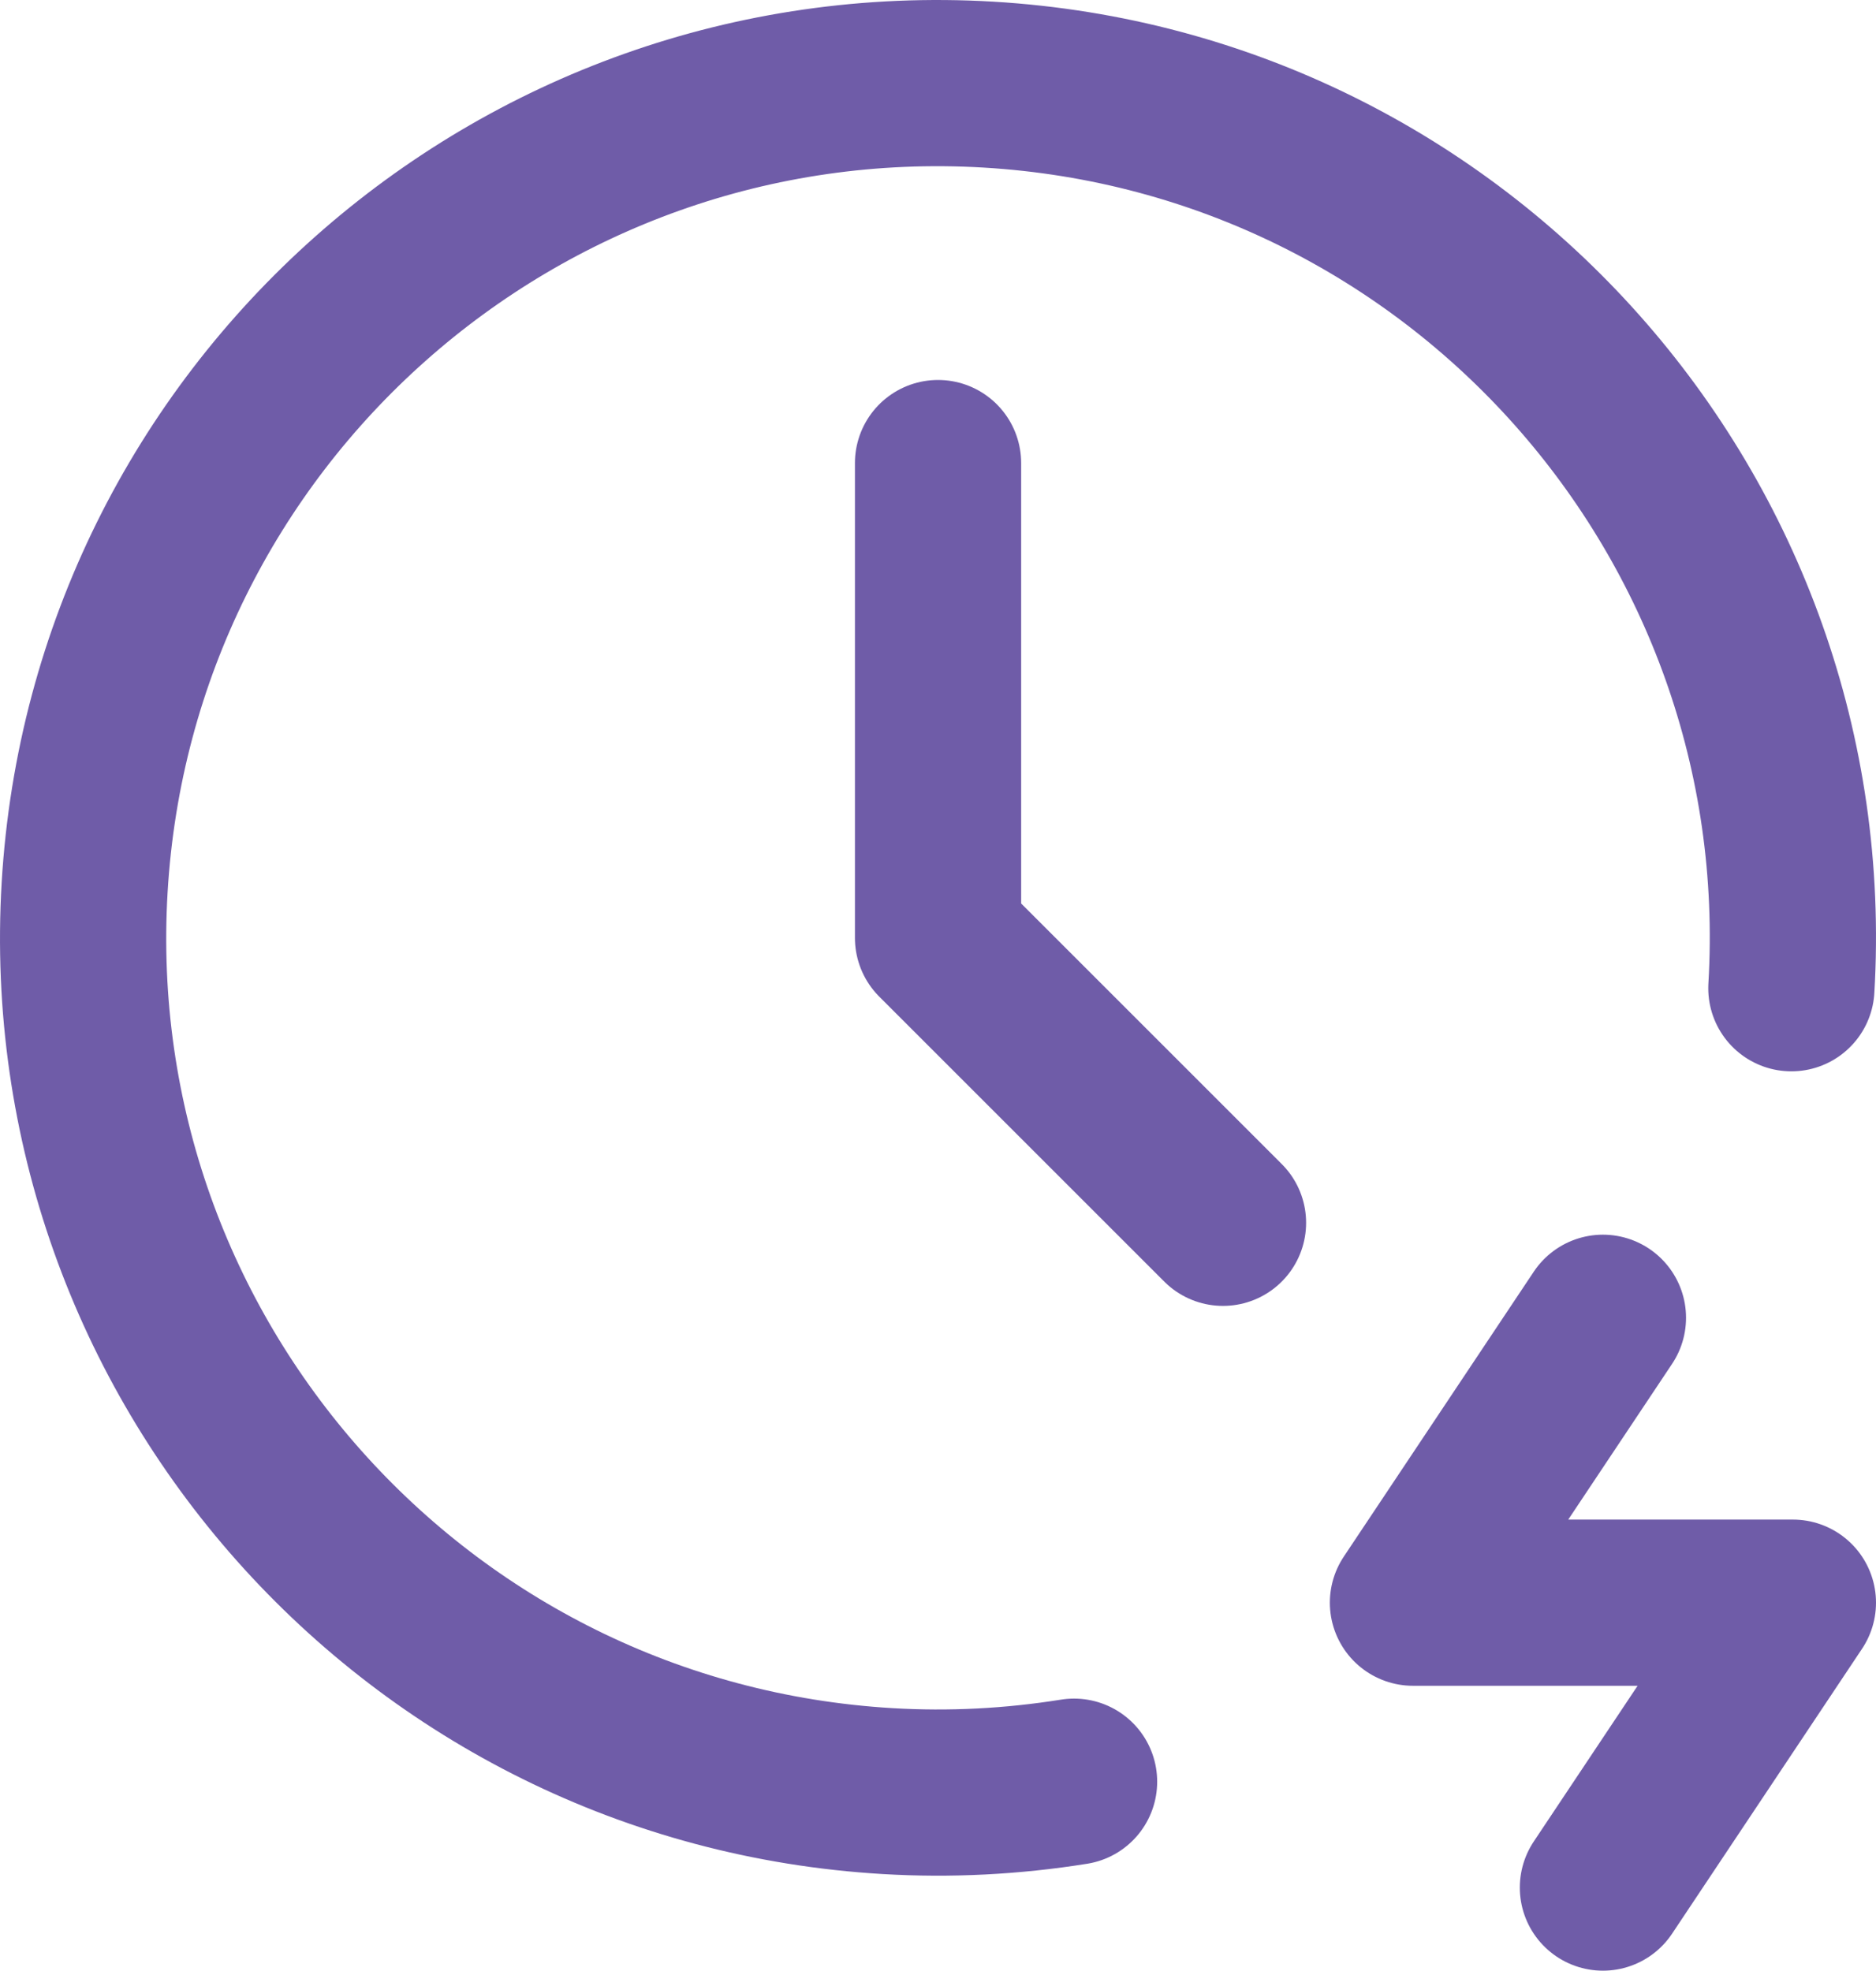
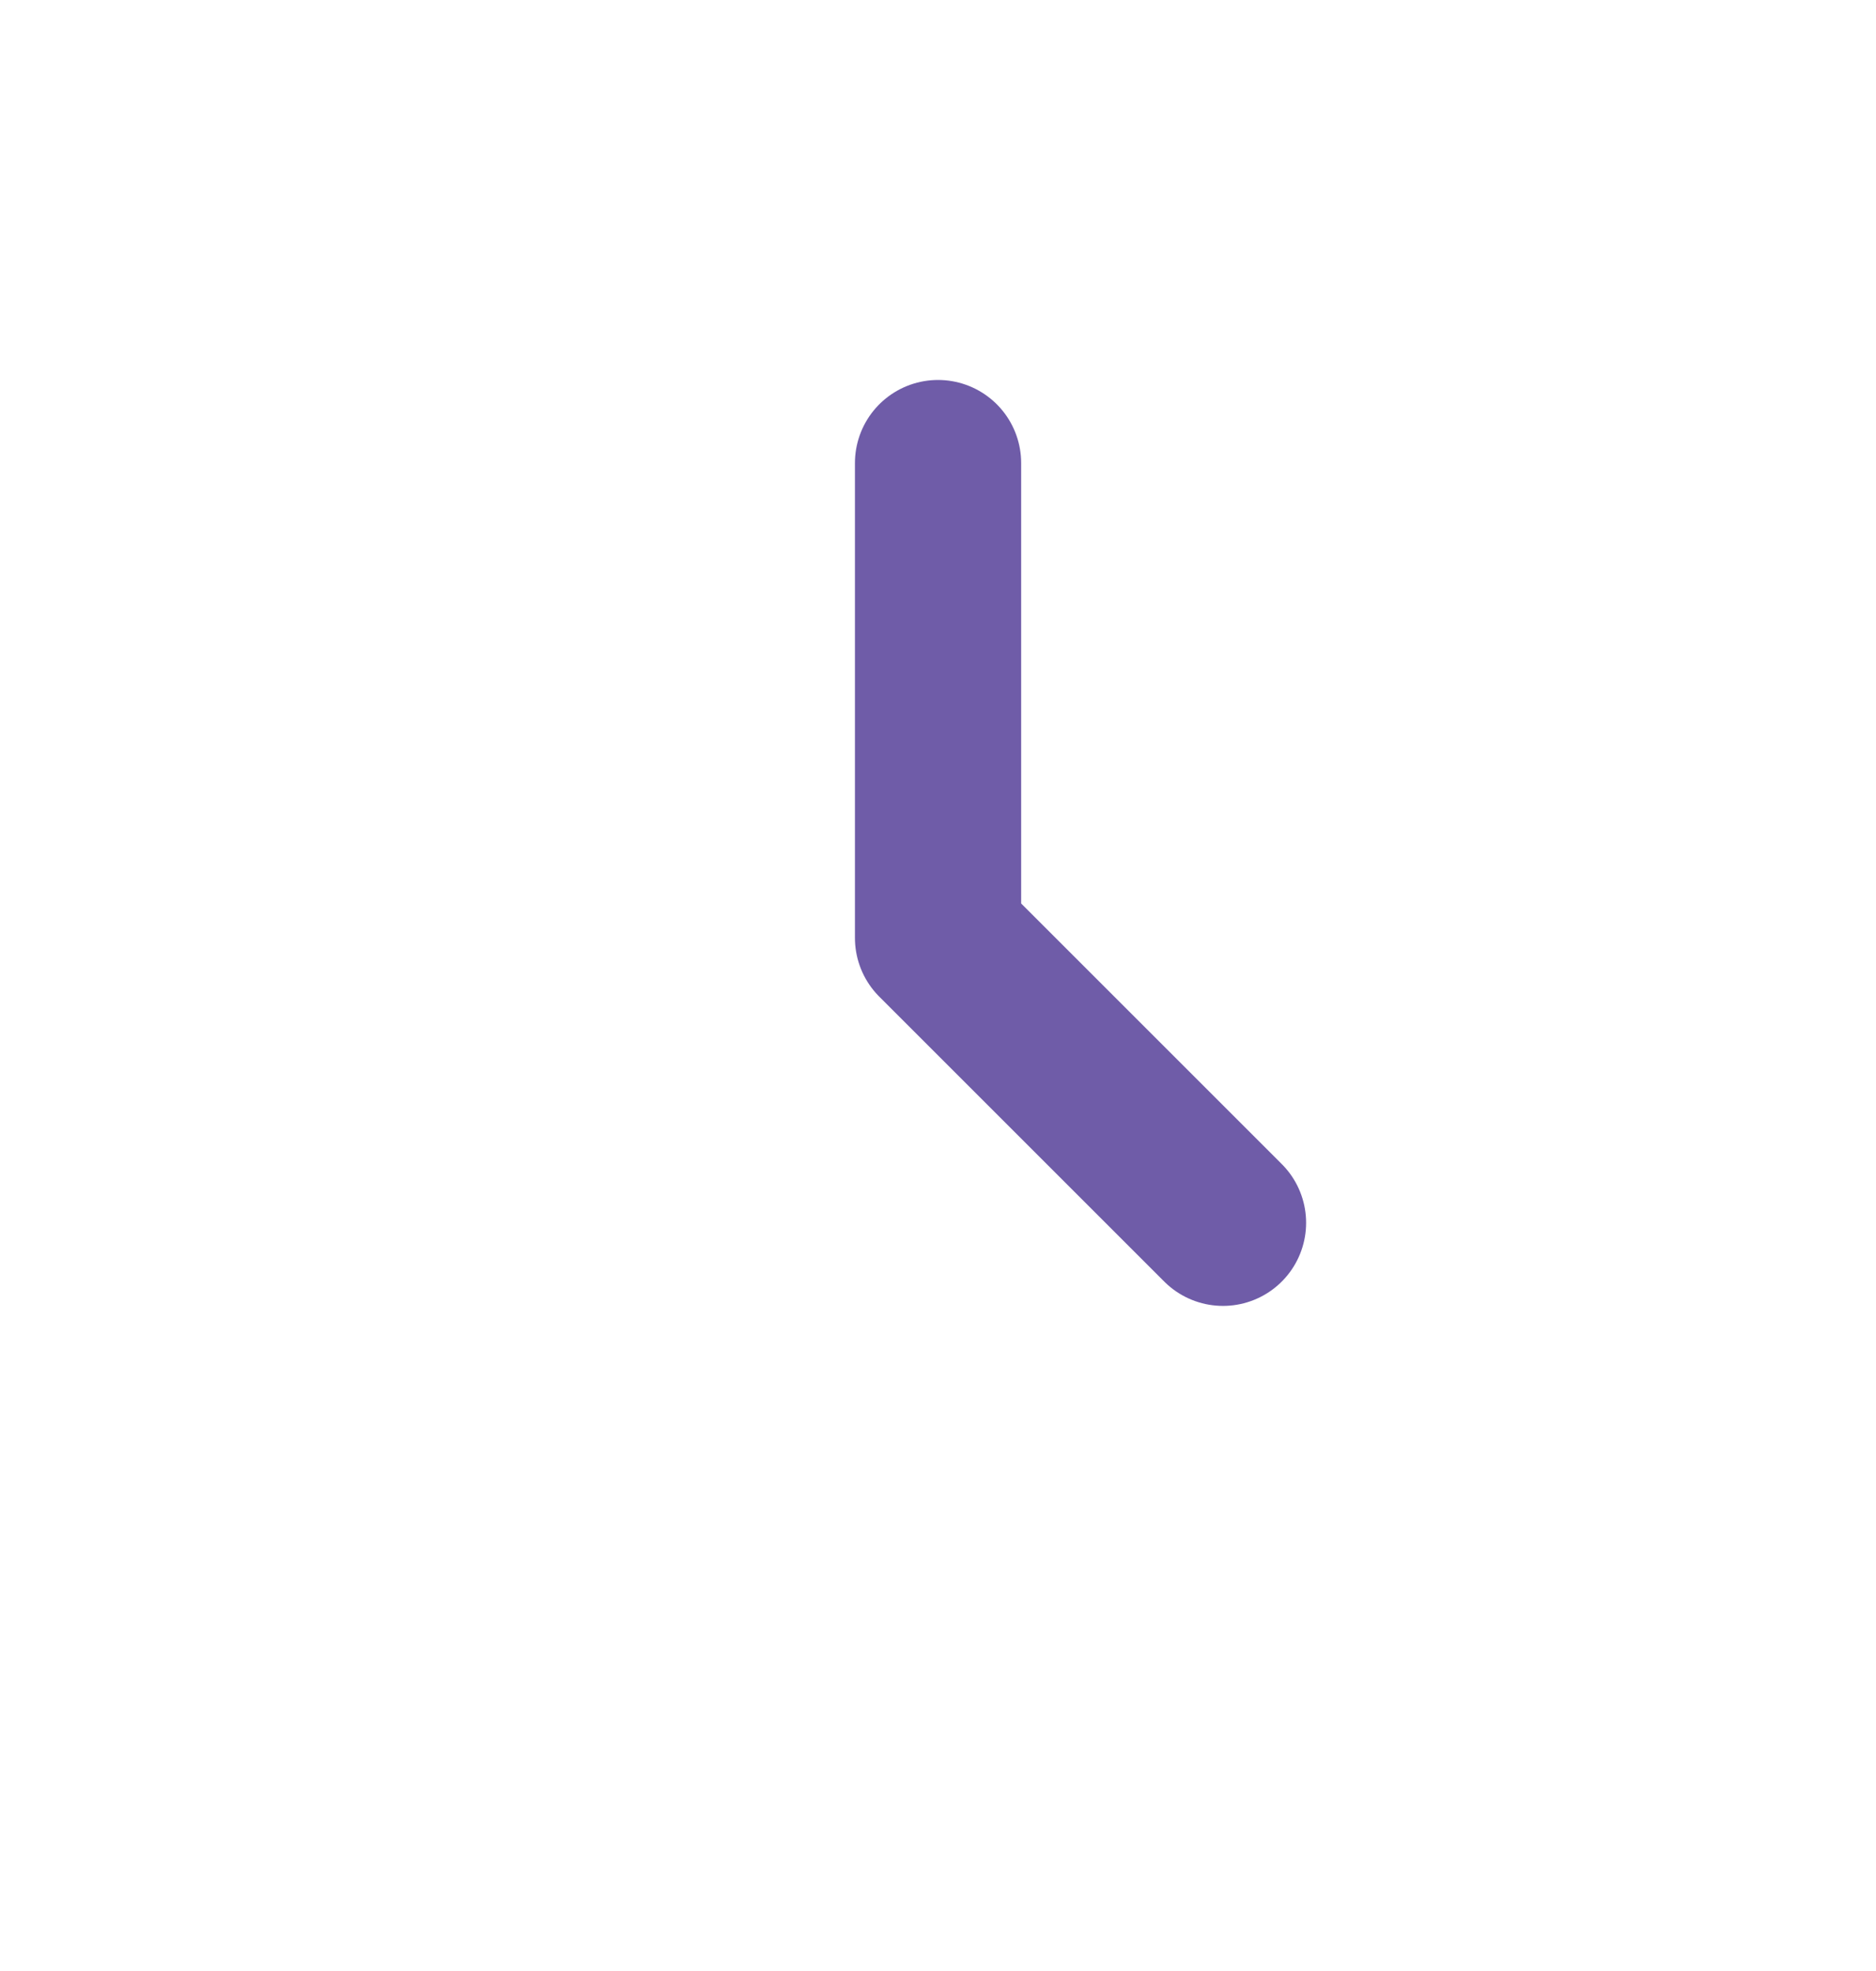
<svg xmlns="http://www.w3.org/2000/svg" viewBox="0 0 19.751 20.751" data-name="Layer 2" id="Layer_2">
  <defs>
    <style>
      .cls-1 {
        fill: none;
        stroke: #6f5ca8;
        stroke-linecap: round;
        stroke-linejoin: round;
        stroke-width: 1.75px;
      }
    </style>
  </defs>
  <g data-name="Layer 1" id="Layer_1-2">
    <g>
-       <path d="M18.86,10.406c.293-4.962-3.492-9.222-8.454-9.515S1.184,4.383.891,9.345c-.293,4.962,3.492,9.222,8.454,9.515.656.039,1.314.005,1.963-.099" class="cls-1" />
      <path d="M9.876,4.876v5l3,3" class="cls-1" />
-       <path d="M16.876,13.876l-2,3h4l-2,3" class="cls-1" />
    </g>
  </g>
</svg>